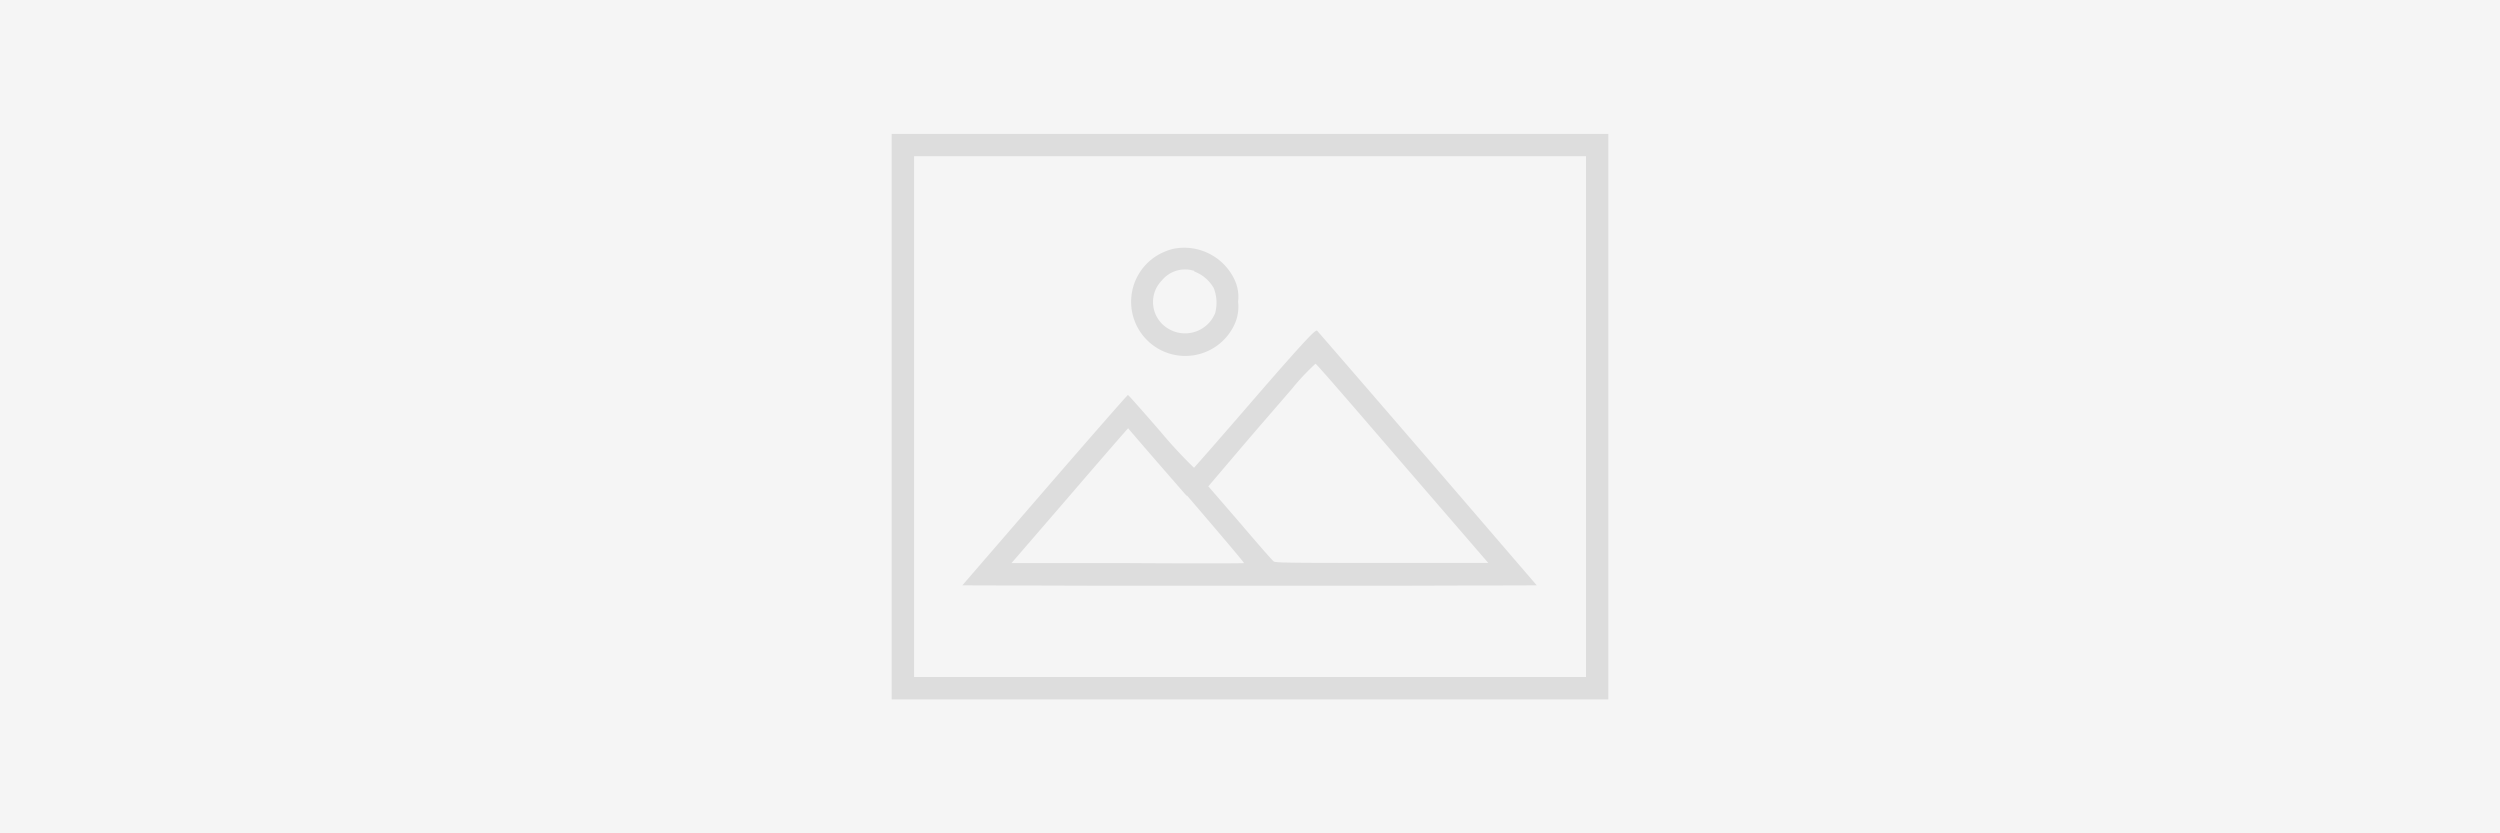
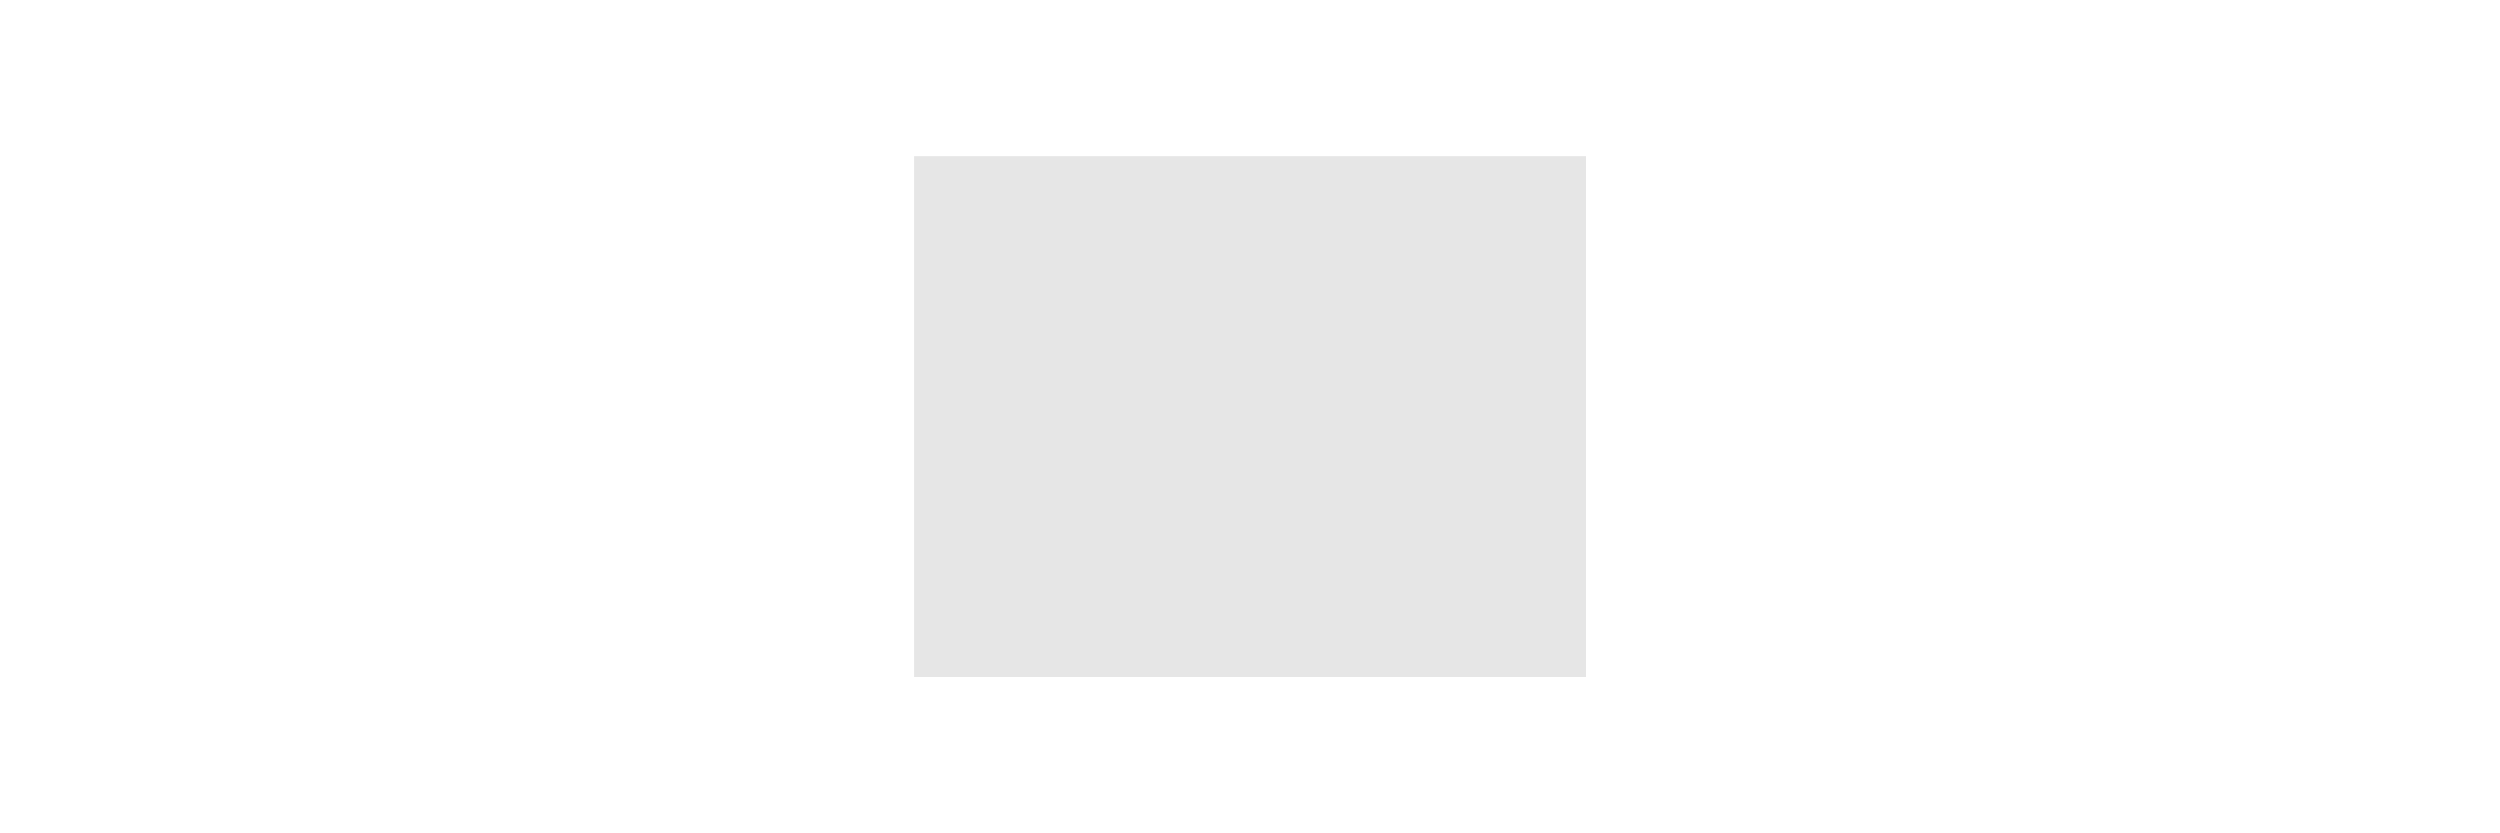
<svg xmlns="http://www.w3.org/2000/svg" id="Layer_1" data-name="Layer 1" viewBox="0 0 300 100">
  <defs>
    <style>.cls-1{fill:#f5f5f5;}.cls-2{opacity:0.1;}</style>
  </defs>
-   <rect class="cls-1" width="300" height="100" />
  <g class="cls-2">
-     <path d="M107,50V83.93h86V16.07H107Zm83.32,0V81.24H109.69V18.74h80.63Z" />
-     <path d="M140.79,29.86a7.15,7.15,0,0,0-1.71.67,6.5,6.5,0,1,0,9.06,8.4,5,5,0,0,0,.43-2.7,4.88,4.88,0,0,0-.45-2.72A6.67,6.67,0,0,0,140.79,29.86Zm2.5,2.71a4.54,4.54,0,0,1,2.36,2,4.86,4.86,0,0,1,.17,3,3.9,3.9,0,0,1-5,2.18l-.33-.15a3.72,3.72,0,0,1-1.78-4.93,3.68,3.68,0,0,1,.7-1,3.59,3.59,0,0,1,3.94-1.15Z" />
-     <path d="M150.61,47.73c-3.94,4.57-7.26,8.35-7.33,8.4a55.53,55.53,0,0,1-4-4.31c-2.1-2.42-3.86-4.42-3.93-4.42s-4.56,5.14-10,11.42l-9.87,11.42,17.23.05h34.47l17.23-.05-13-15.11c-7.17-8.32-13.19-15.26-13.34-15.43S157.43,39.86,150.61,47.73Zm17.68,7.89,10.3,11.93-12.73,0c-10,0-12.77,0-13-.17s-2-2.21-4.08-4.65L145,58.36,148.71,54c2-2.36,4.89-5.67,6.33-7.35a27.32,27.32,0,0,1,2.82-3C158,43.67,162.64,49.06,168.29,55.62Zm-25.86,3.83c3.81,4.44,6.9,8.08,6.85,8.12s-6.31.05-14,0l-13.9,0,7-8.11c3.84-4.47,7-8.1,7-8.07s3.14,3.67,7,8.09Z" />
+     <path d="M107,50V83.93h86H107Zm83.32,0V81.24H109.69V18.74h80.63Z" />
  </g>
</svg>